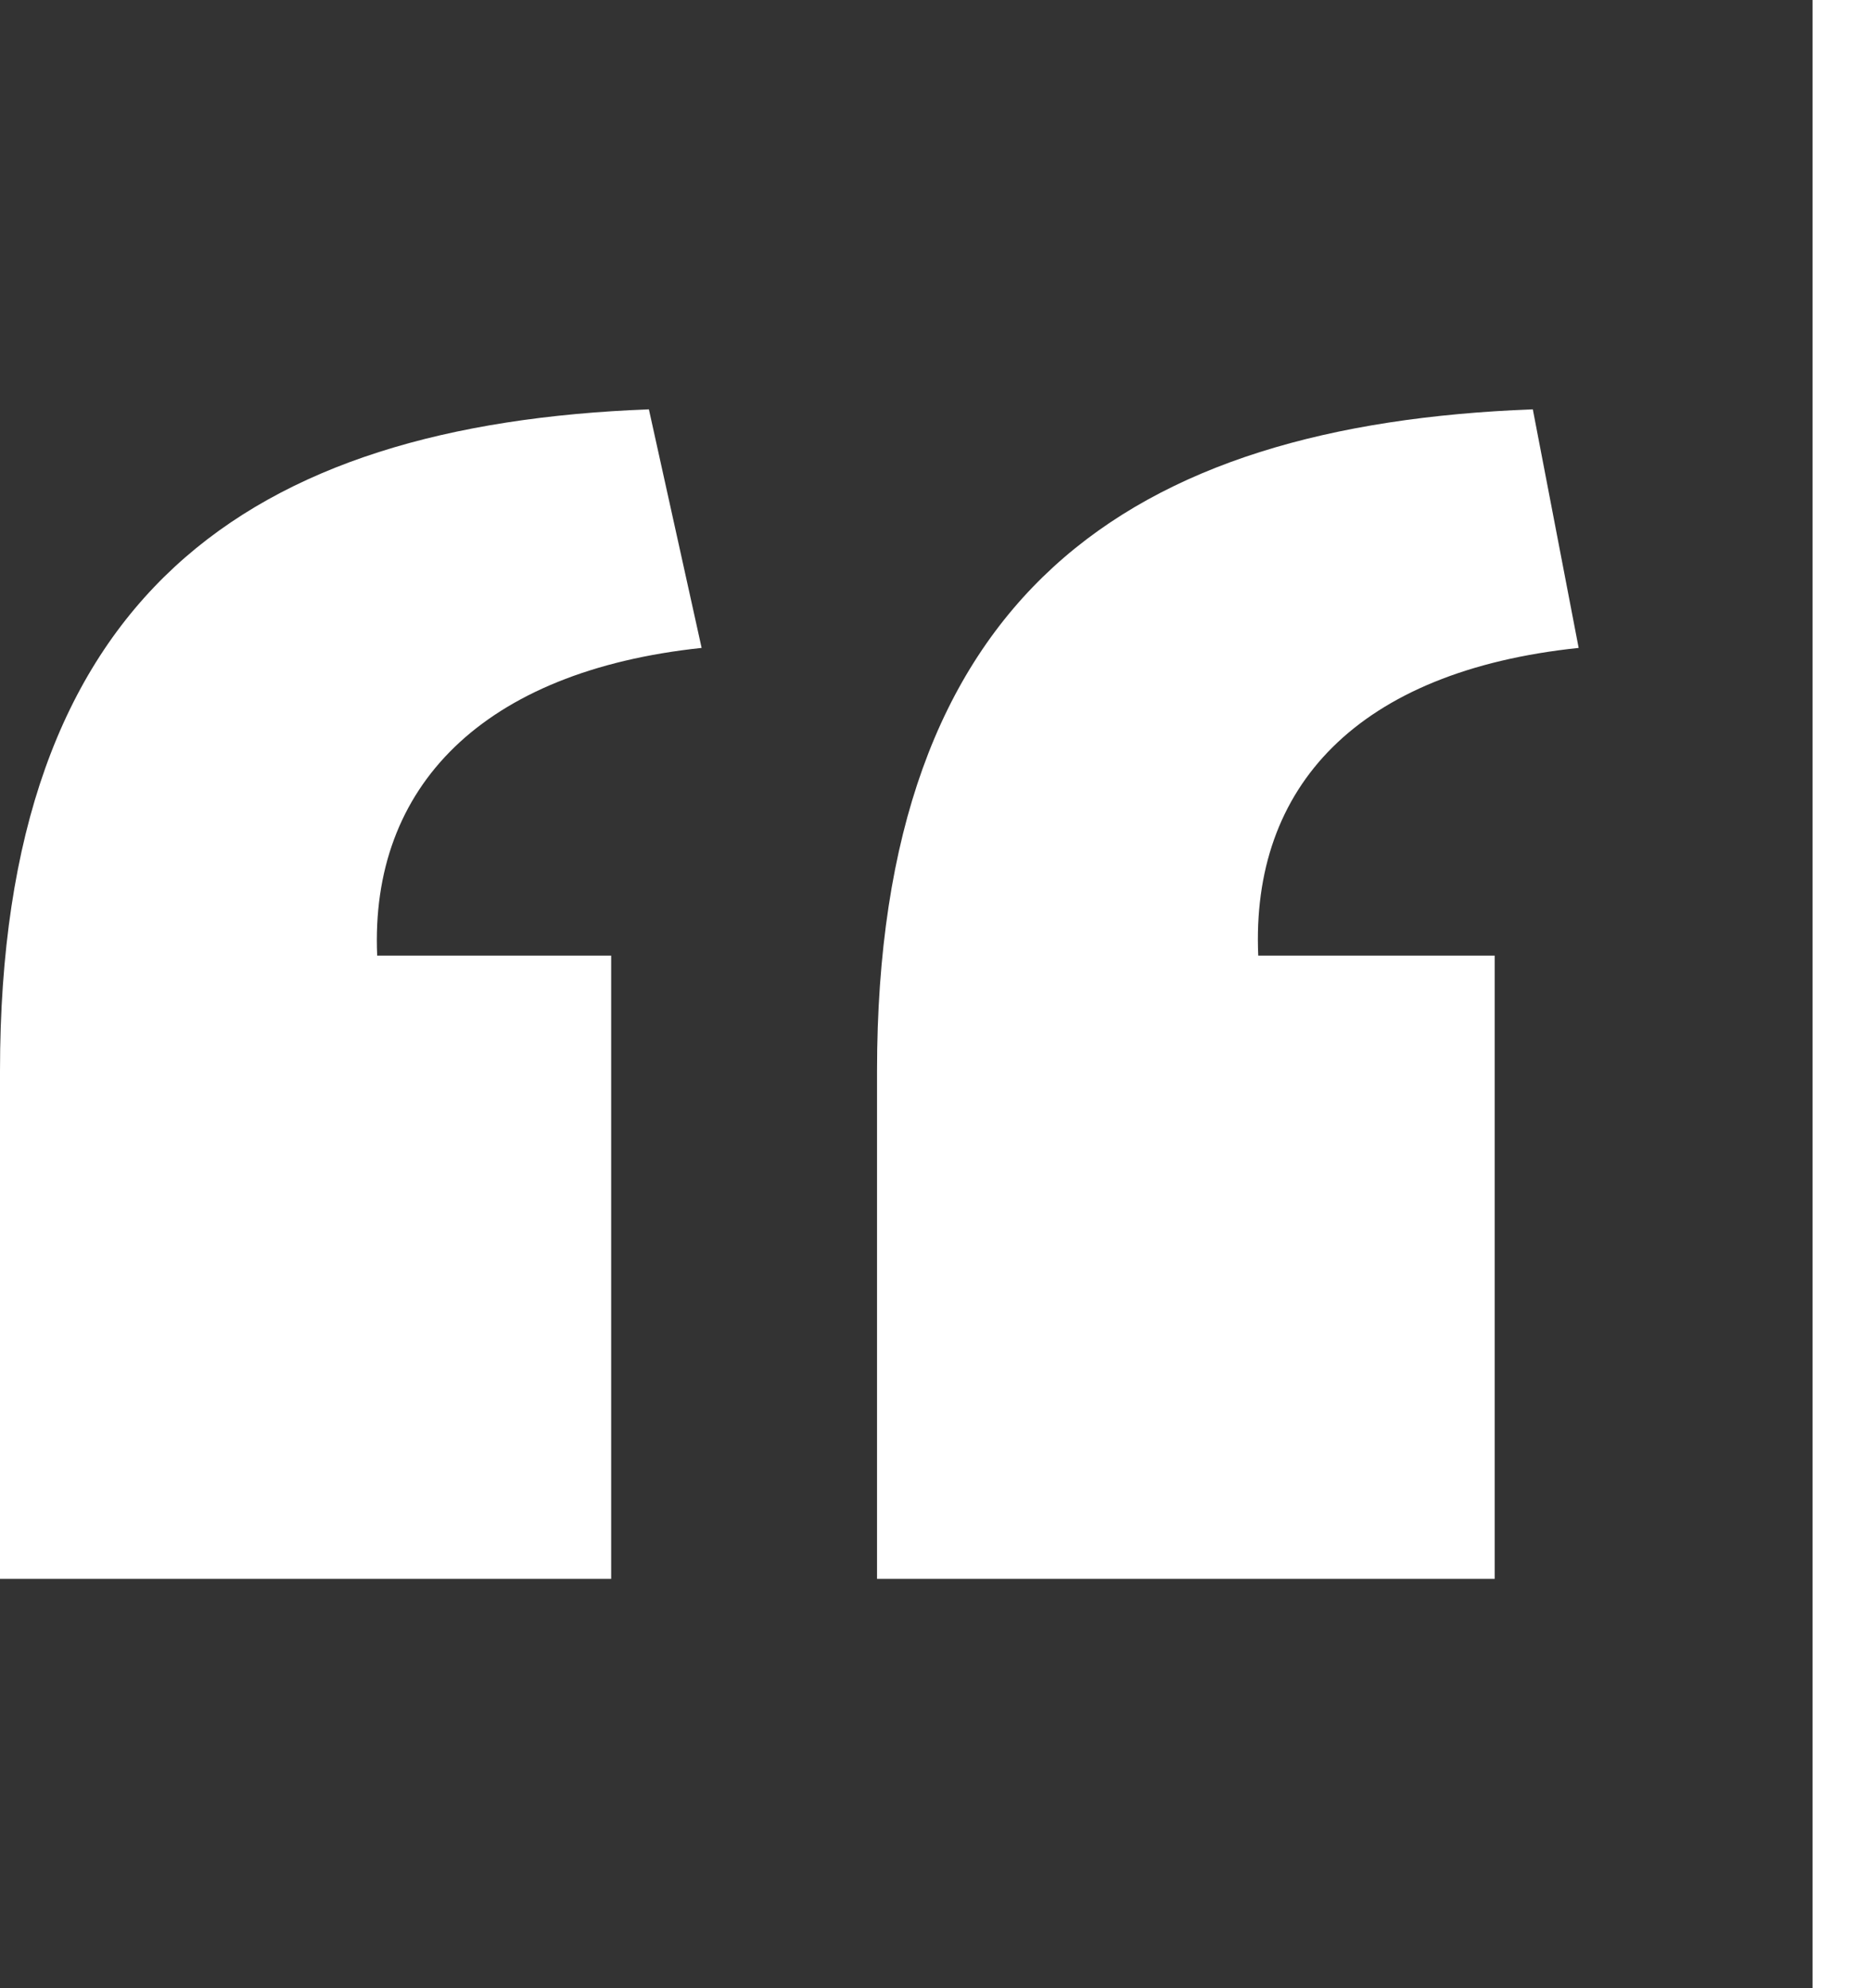
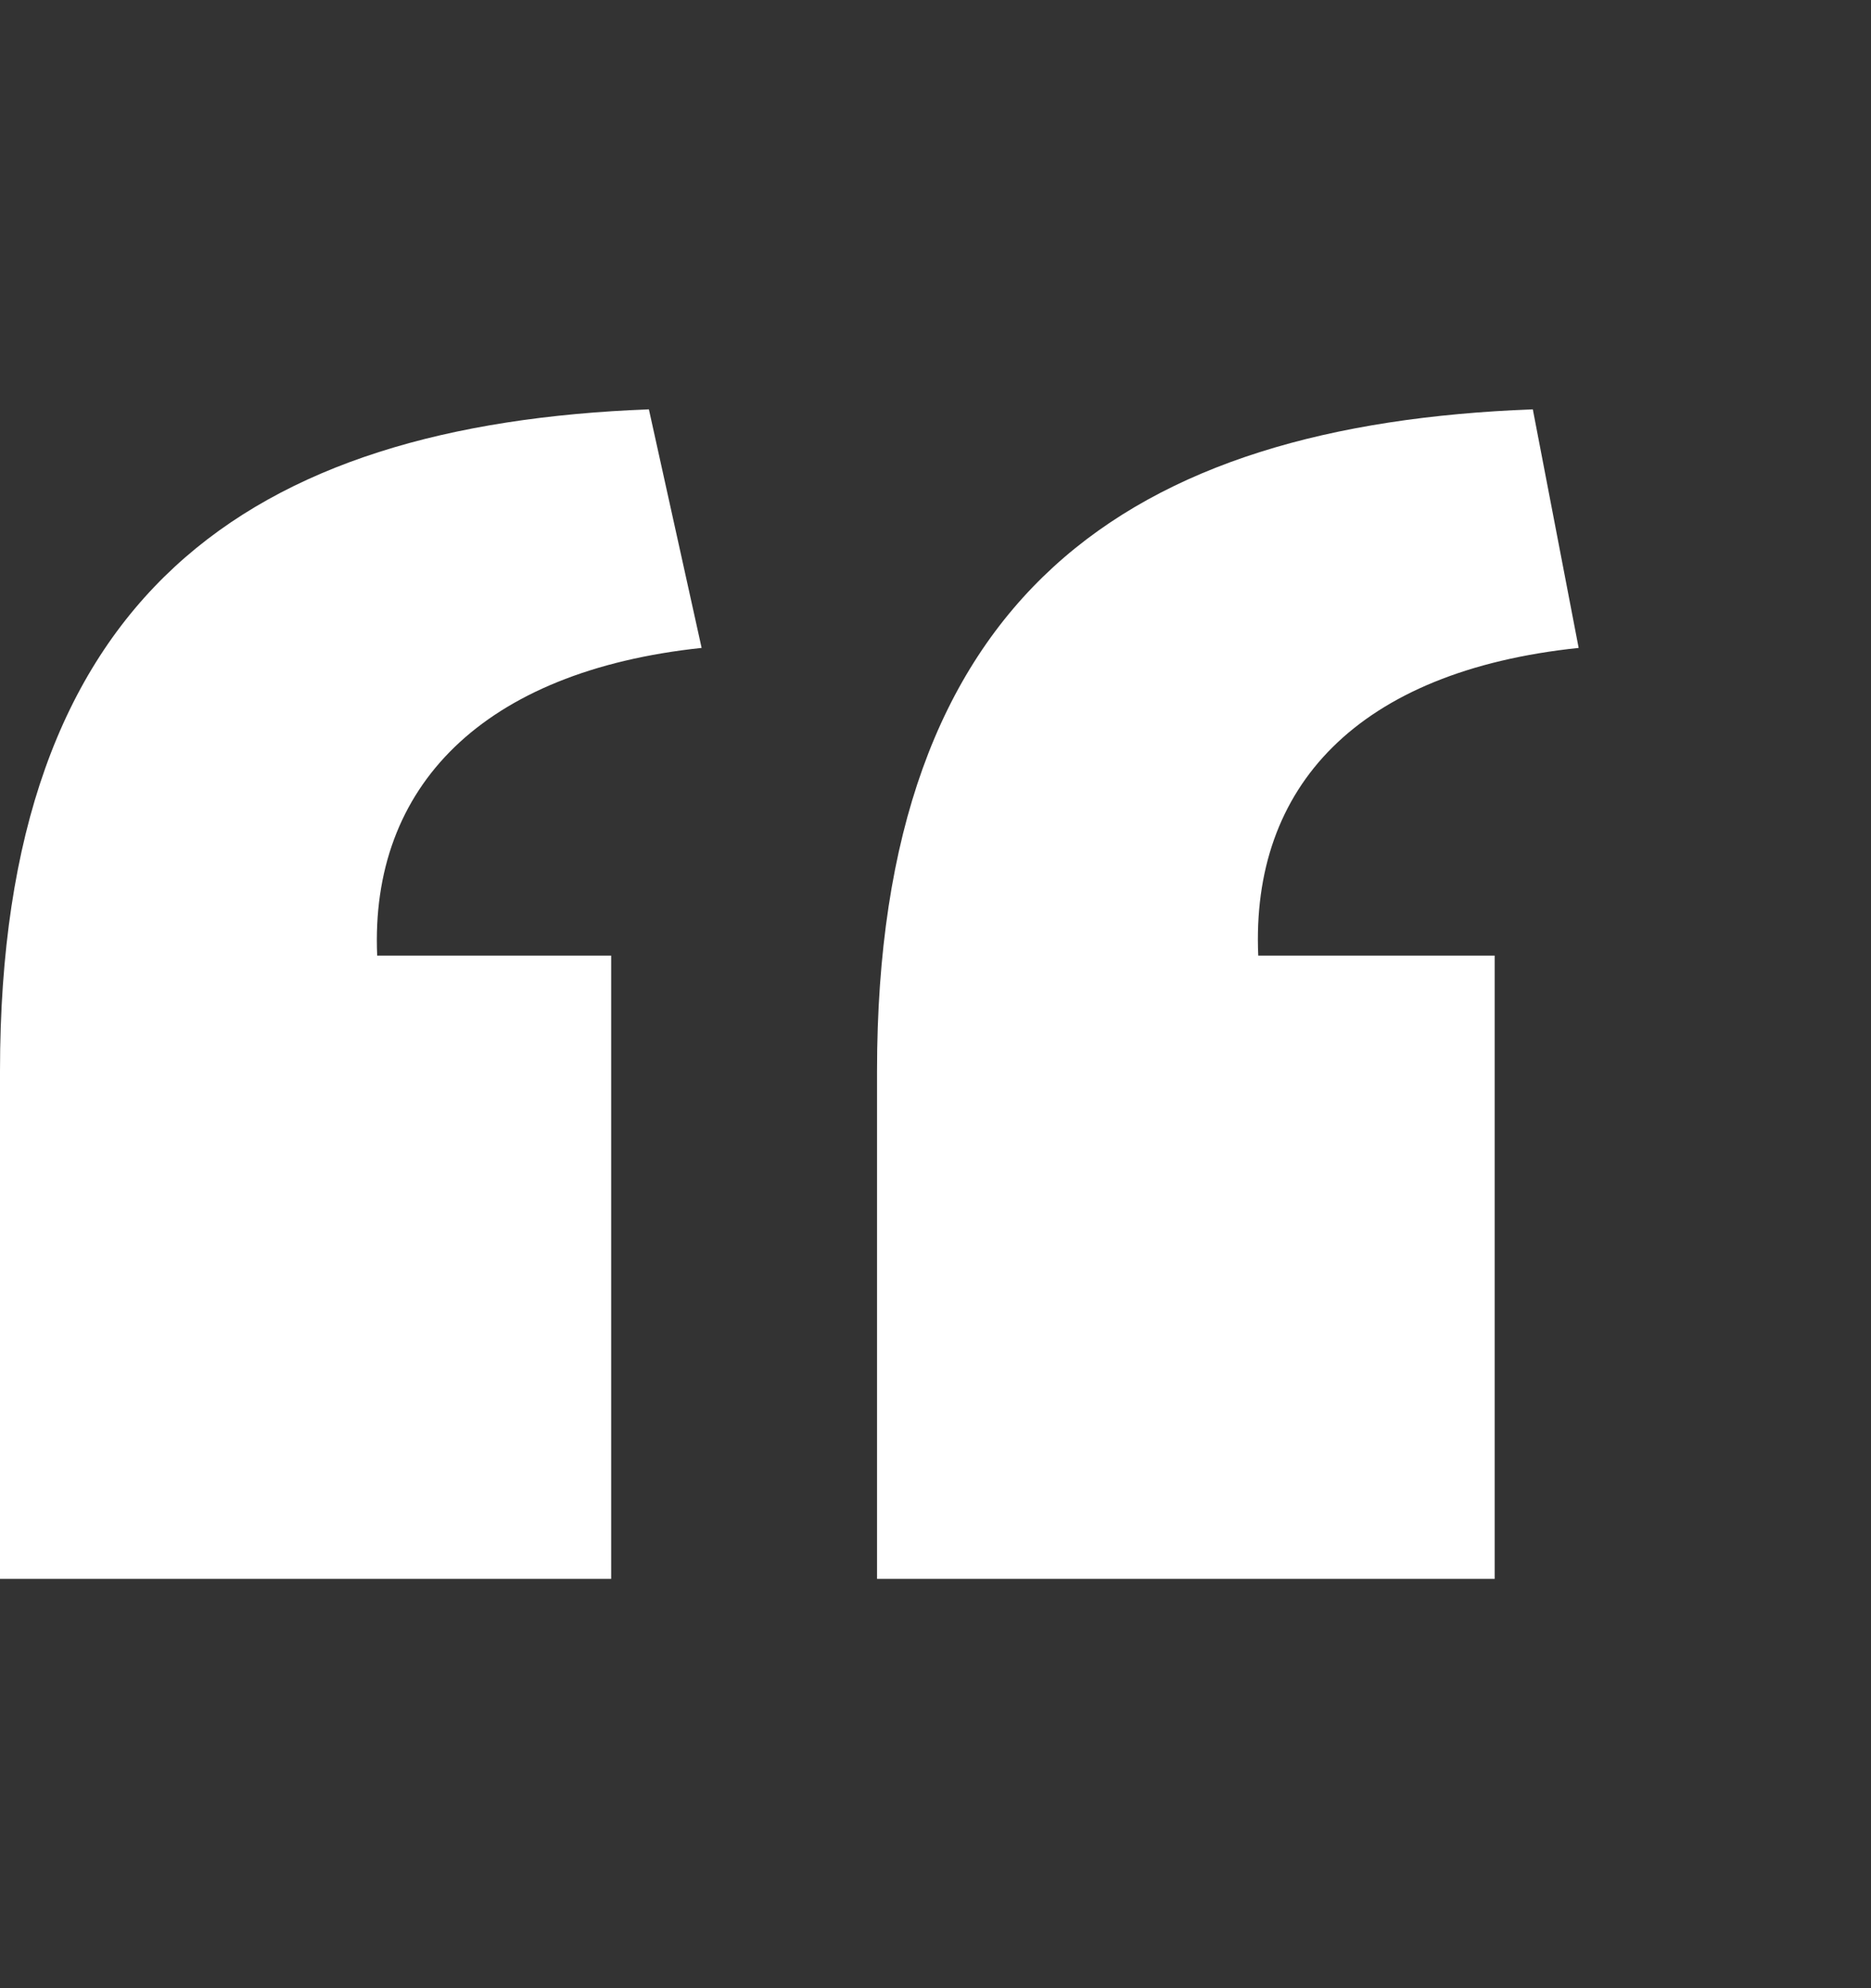
<svg xmlns="http://www.w3.org/2000/svg" width="32" height="34" viewBox="0 0 32 34" fill="none">
  <rect x="0" y="0" width="32" height="34" fill="#333333" stroke="none" />
  <path fill-rule="evenodd" clip-rule="evenodd" d="M27 11.08L26.216 7C19.304 7.262 15 10.155 15 18.316V27H25.564V16.342H21.52C21.392 13.449 23.221 11.476 27 11.08H27Z" fill="white" />
  <path fill-rule="evenodd" clip-rule="evenodd" d="M12 11.08L11.098 7C4.259 7.262 0 10.155 0 18.316V27H10.453V16.342H6.451C6.325 13.449 8.26 11.476 12 11.08H12Z" fill="white" />
-   <path fill-rule="evenodd" clip-rule="evenodd" d="M31 0H32V34H31V0Z" fill="white" />
</svg>